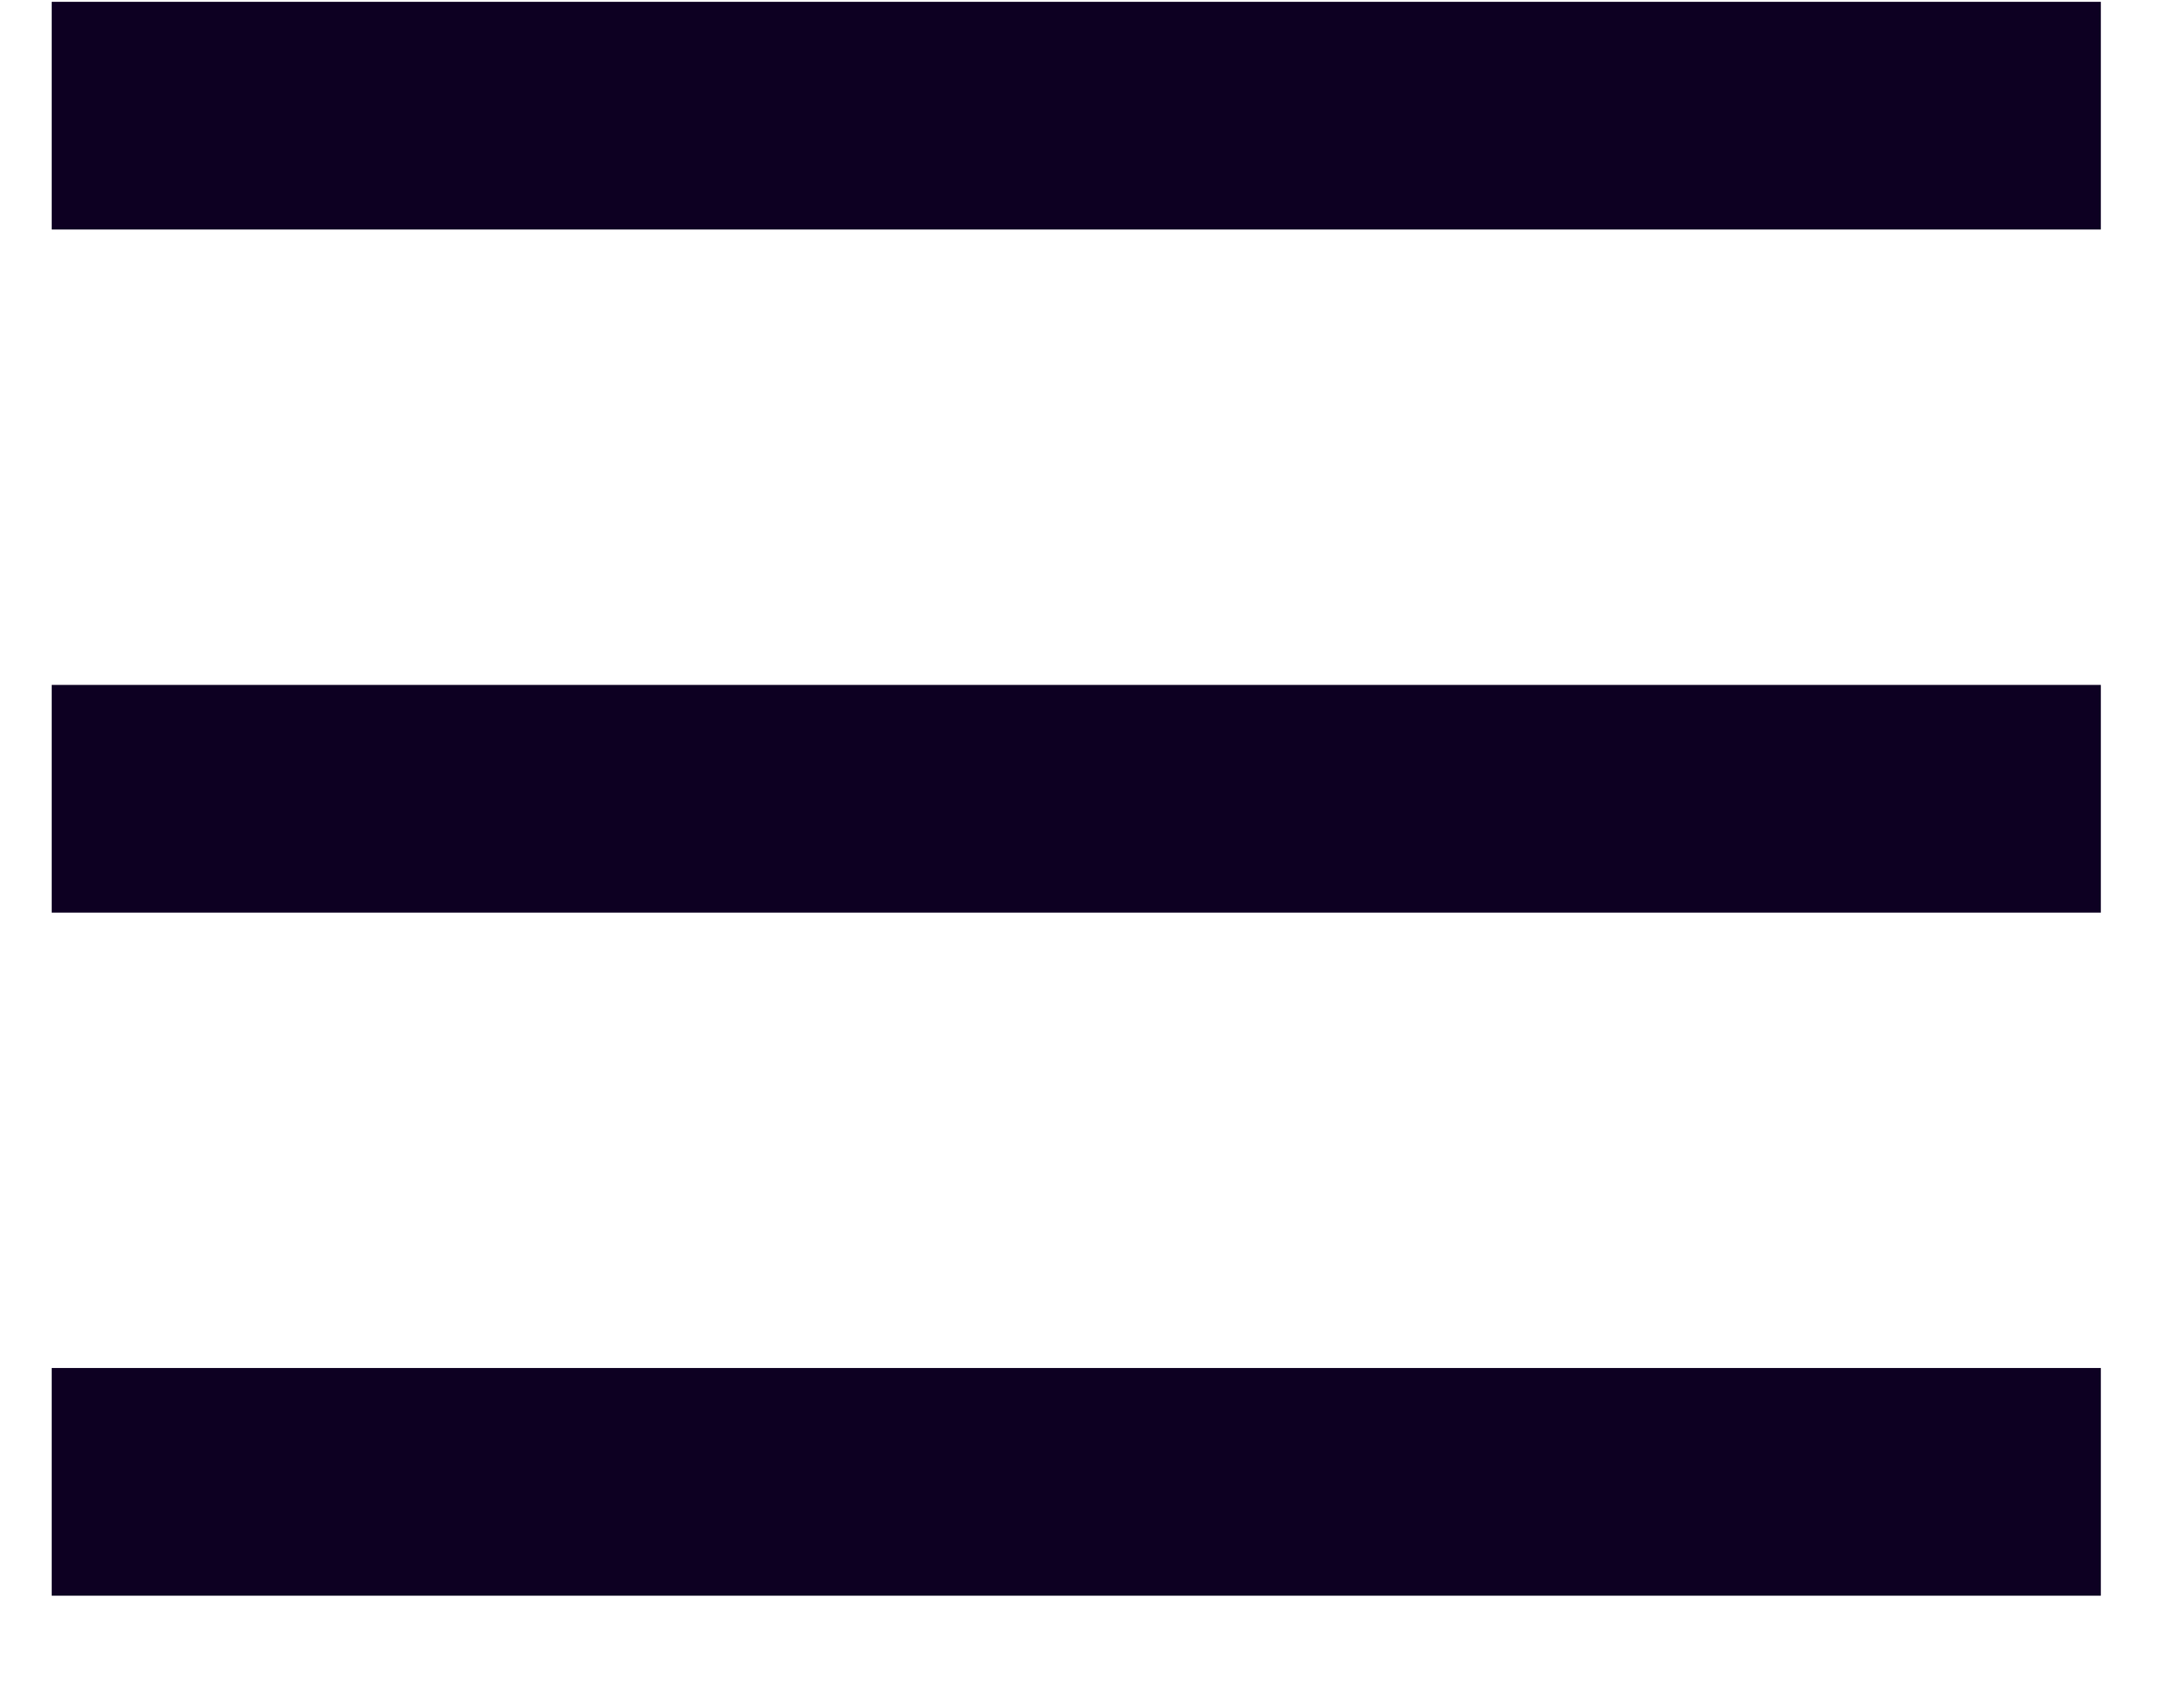
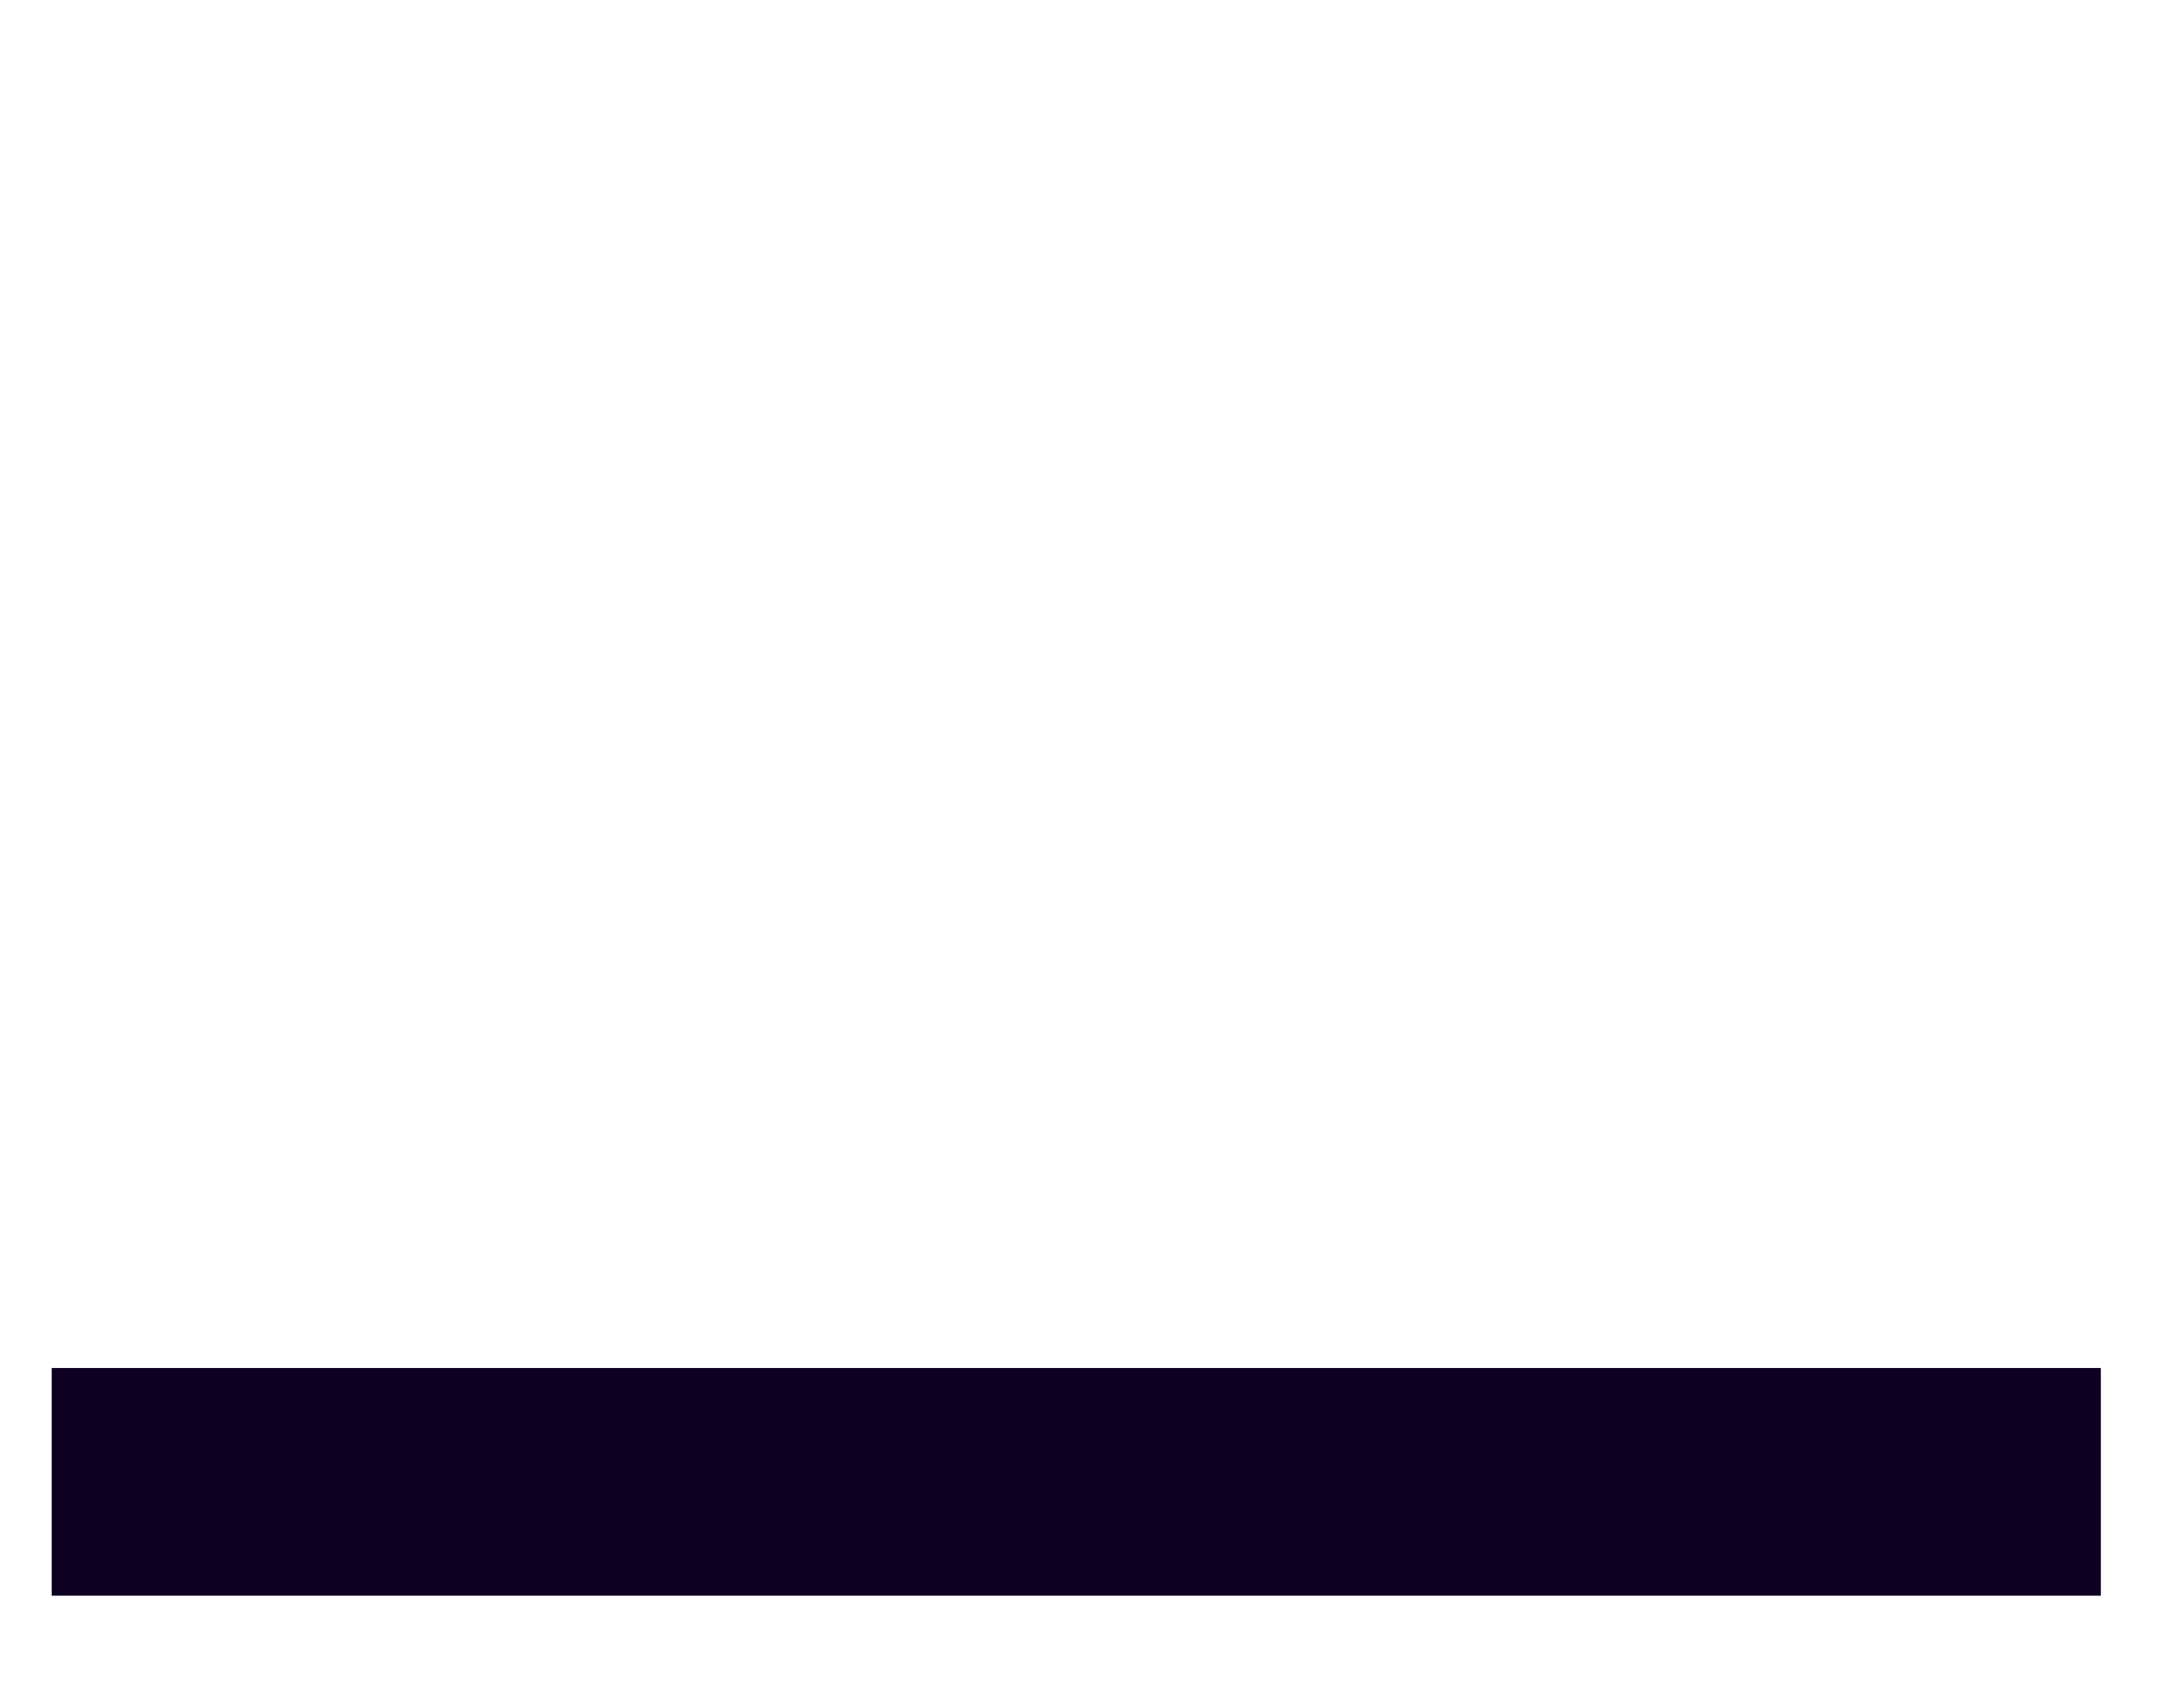
<svg xmlns="http://www.w3.org/2000/svg" width="19" height="15" viewBox="0 0 19 15" fill="none">
-   <path d="M18.454 0.016H0.454V2.016H18.454V0.016Z" fill="#0D0022" />
-   <path d="M18.454 6.016H0.454V8.016H18.454V6.016Z" fill="#0D0022" />
  <path d="M18.454 12.016H0.454V14.016H18.454V12.016Z" fill="#0D0022" />
</svg>